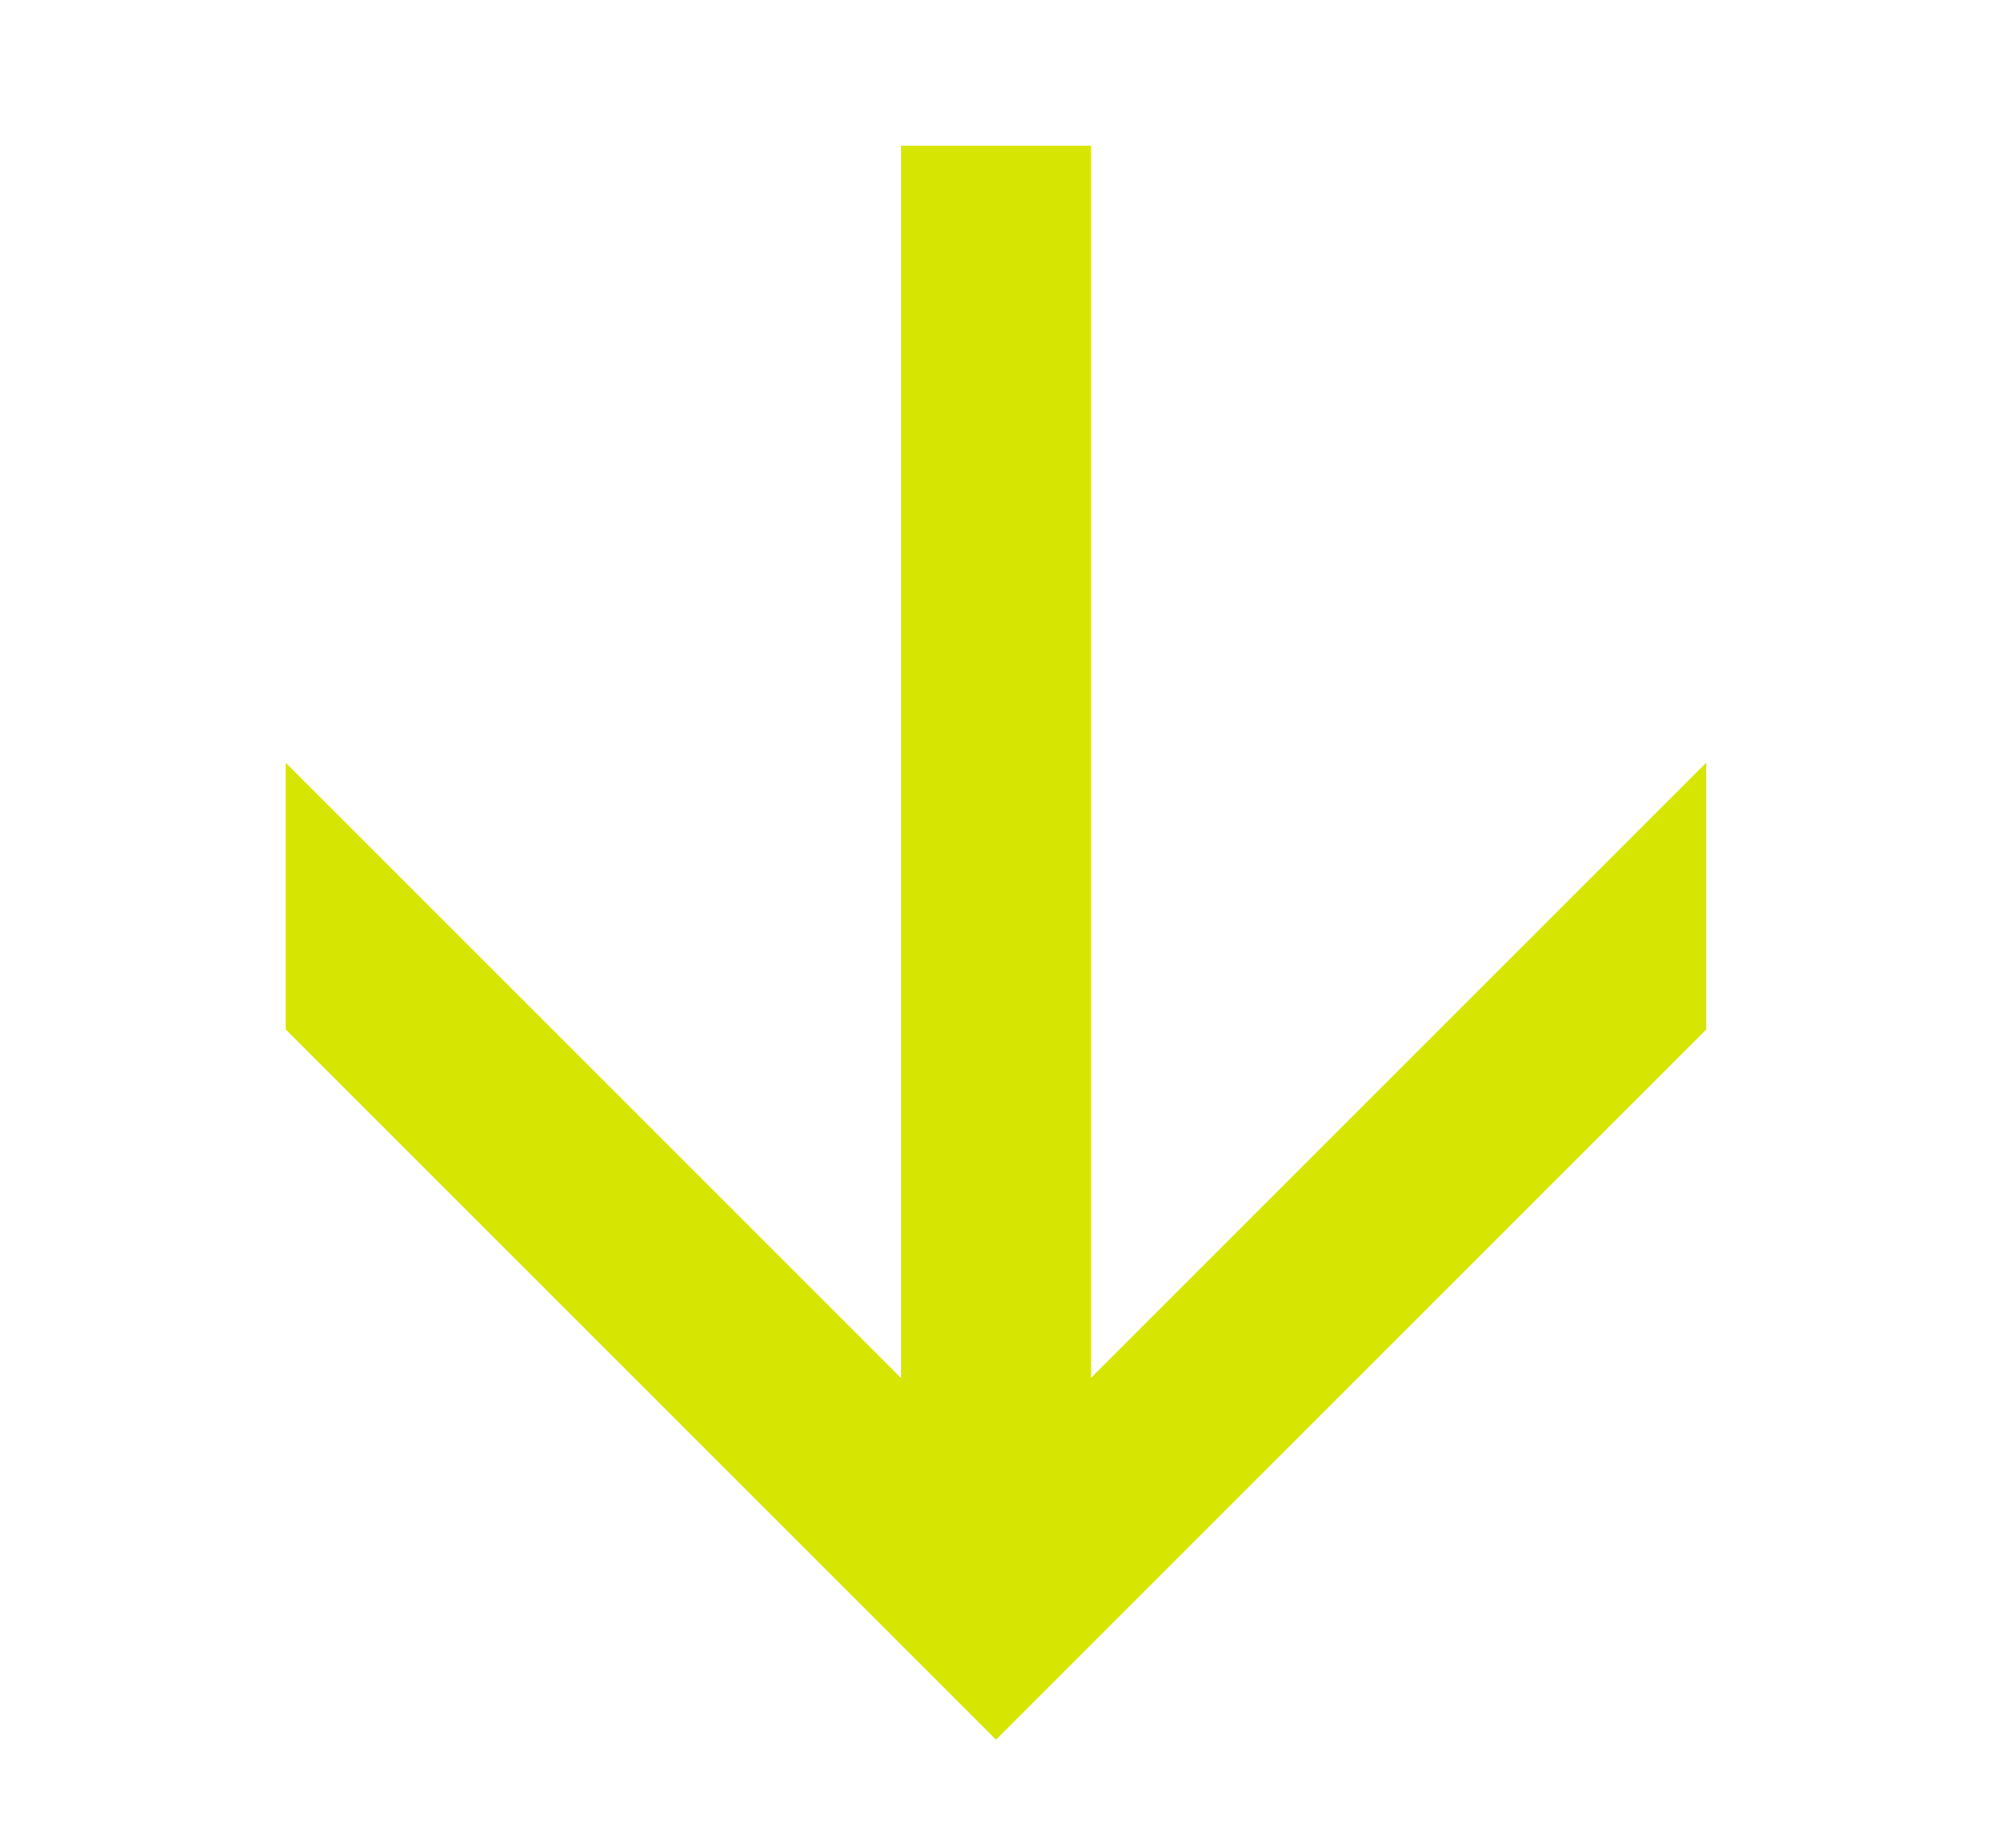
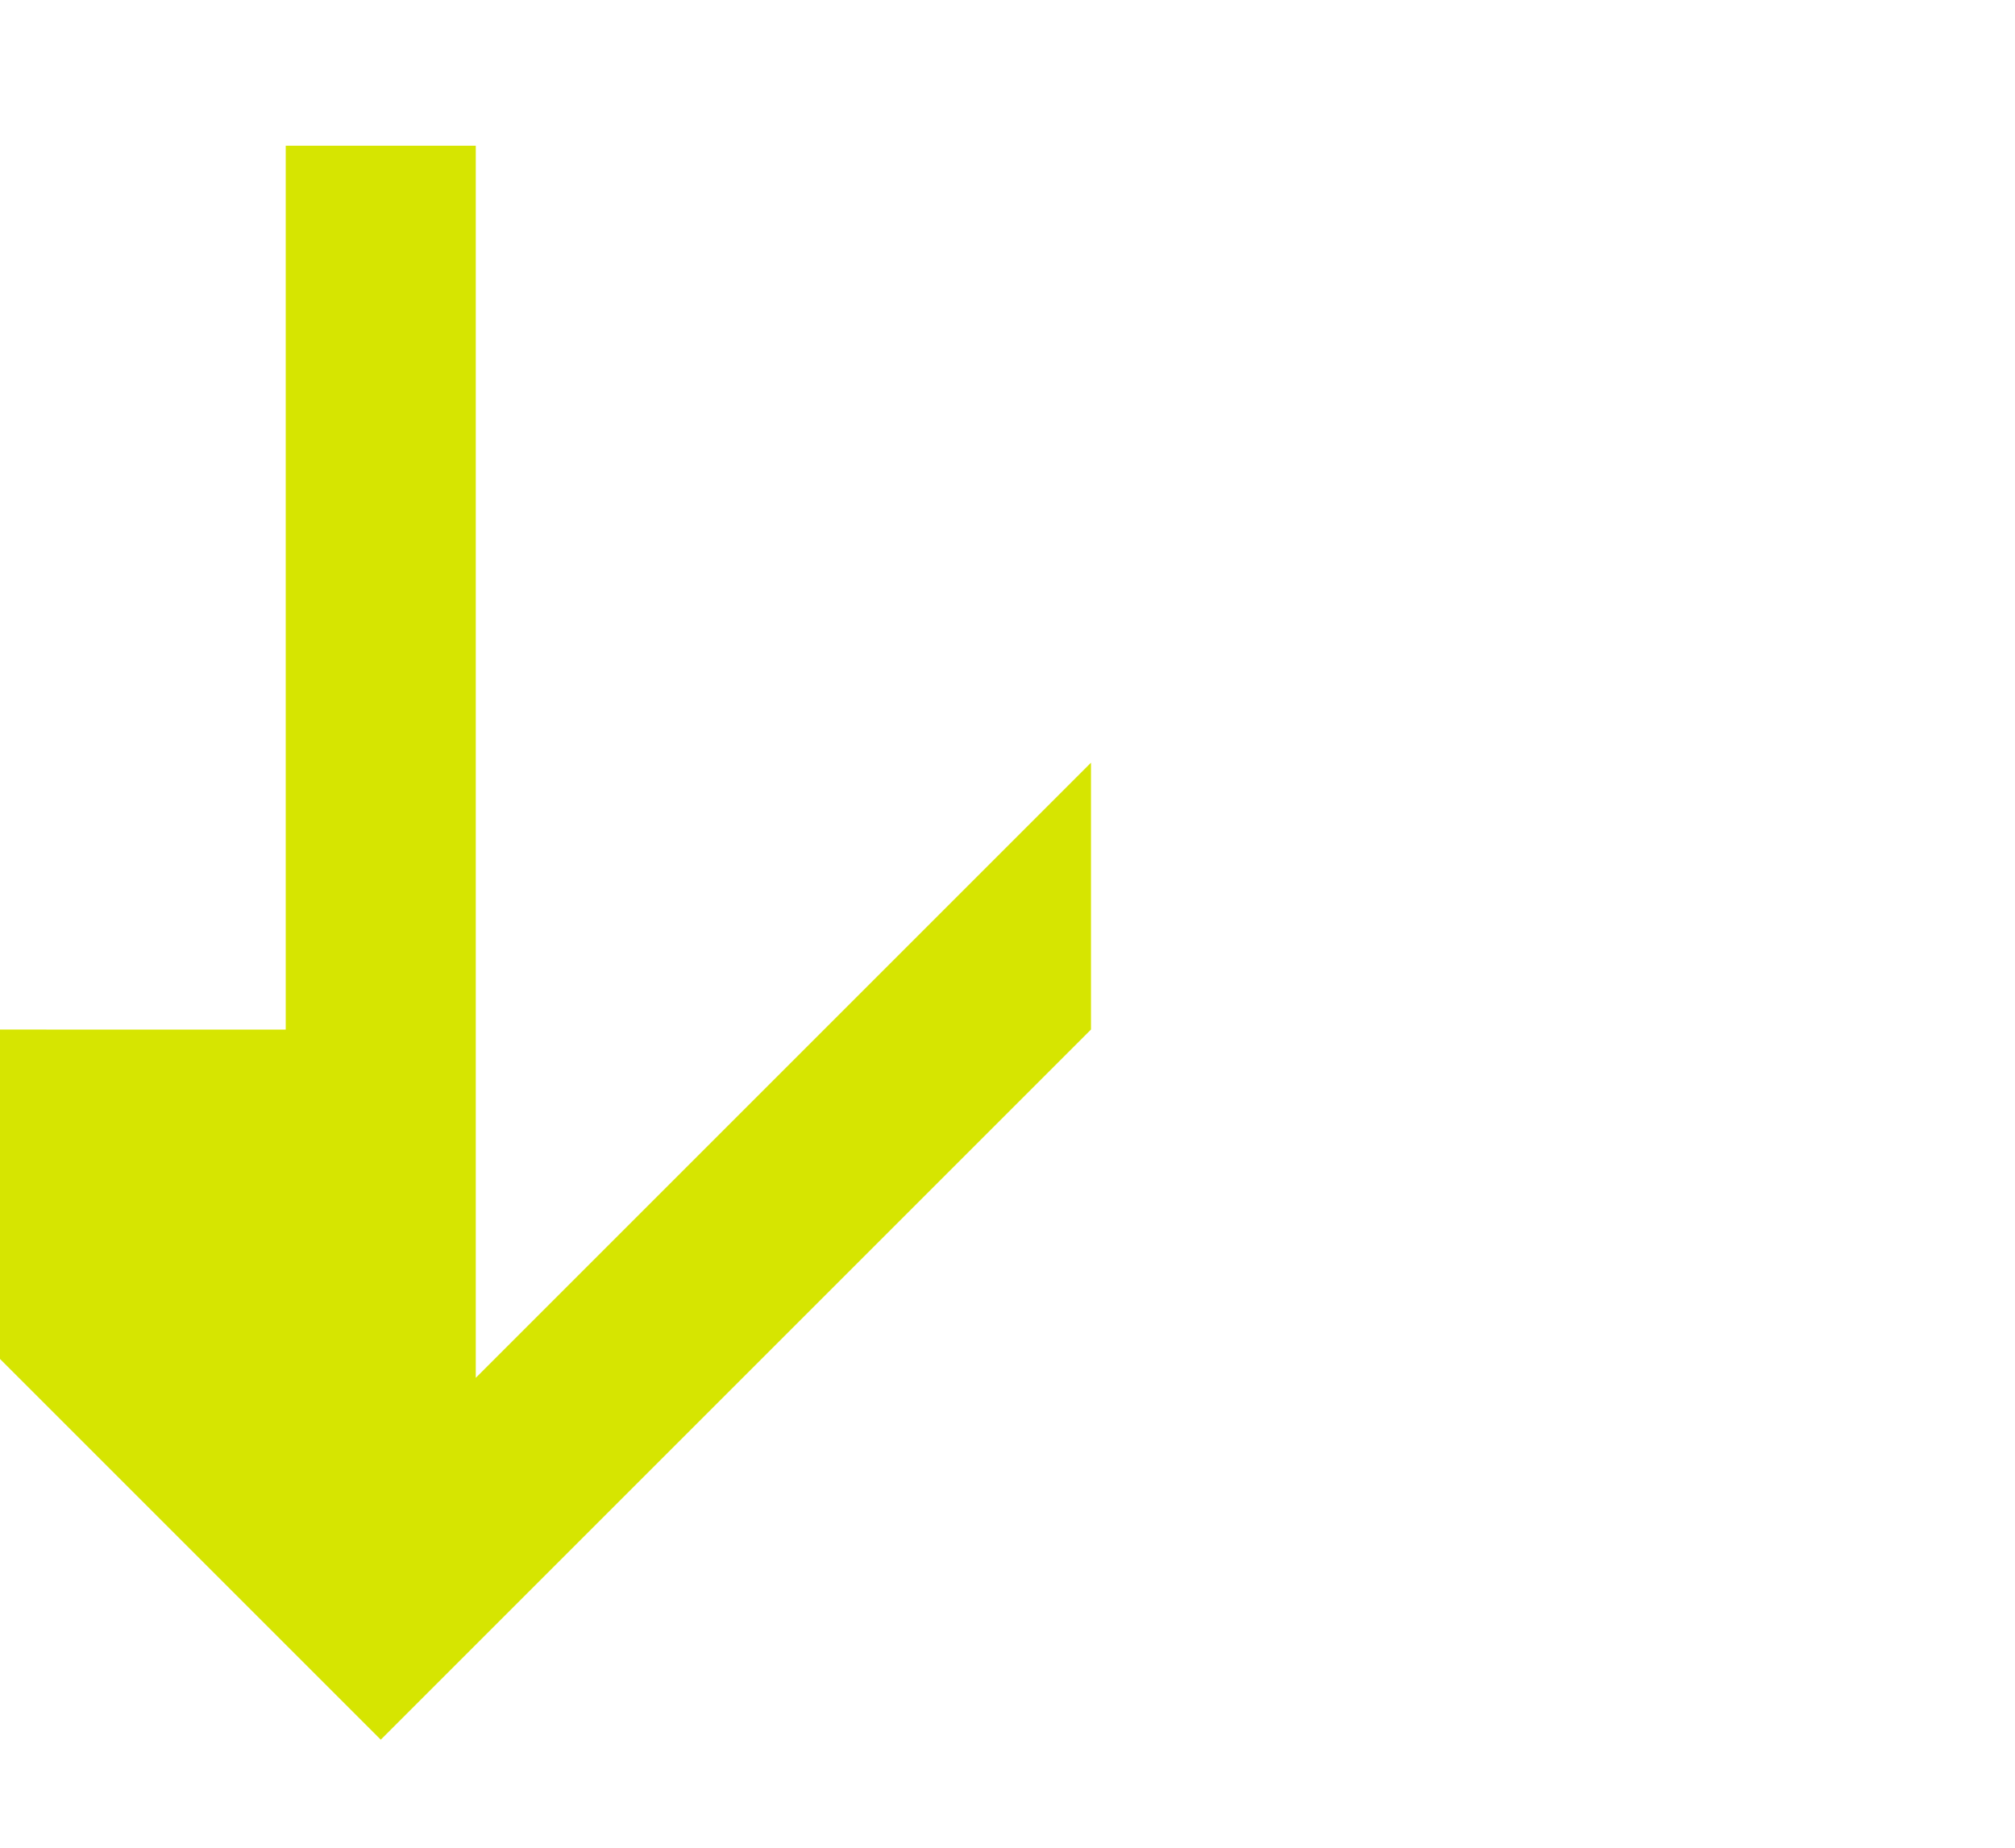
<svg xmlns="http://www.w3.org/2000/svg" id="Problem" viewBox="0 0 179.19 164.32">
  <defs>
    <style>
      .cls-1 {
        fill: #d6e501;
      }
    </style>
  </defs>
-   <path class="cls-1" d="m25.41,91.57v-23.73l54.71,54.71V12.96h16.9v109.58l54.71-54.71v23.73l-63.16,63.16-63.16-63.16Z" />
+   <path class="cls-1" d="m25.41,91.57v-23.73V12.96h16.9v109.58l54.71-54.71v23.73l-63.16,63.16-63.16-63.16Z" />
</svg>